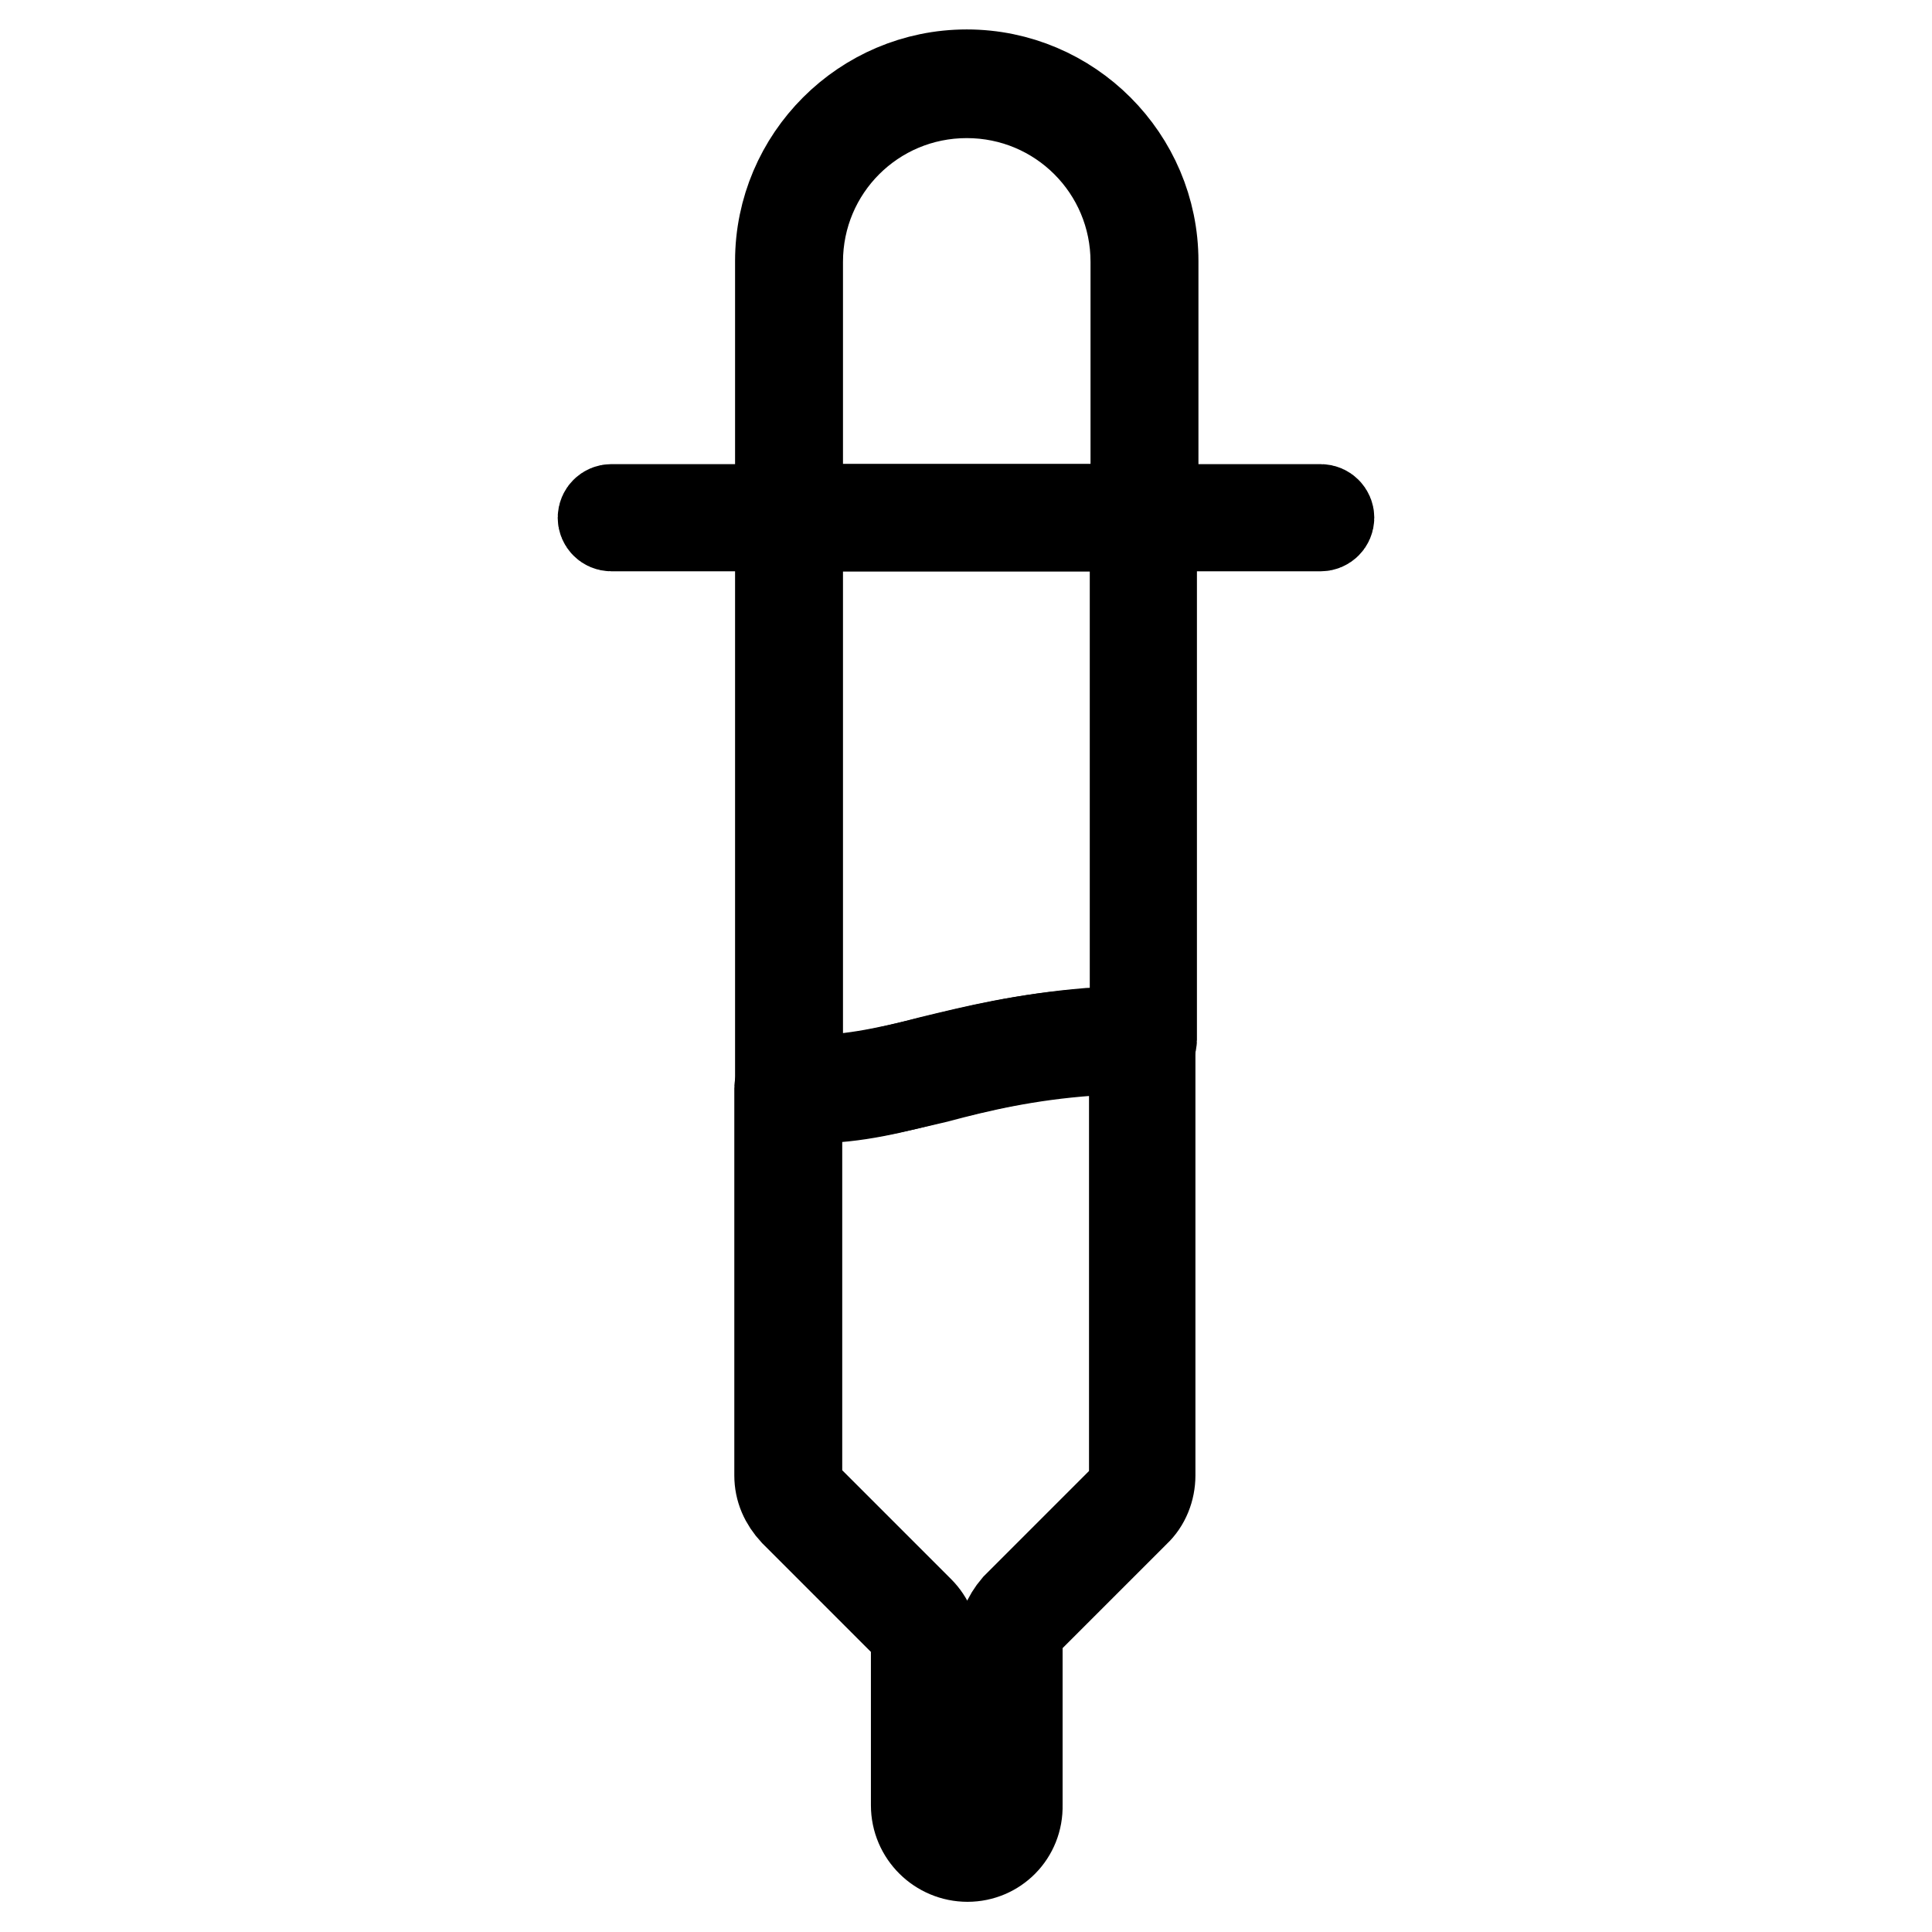
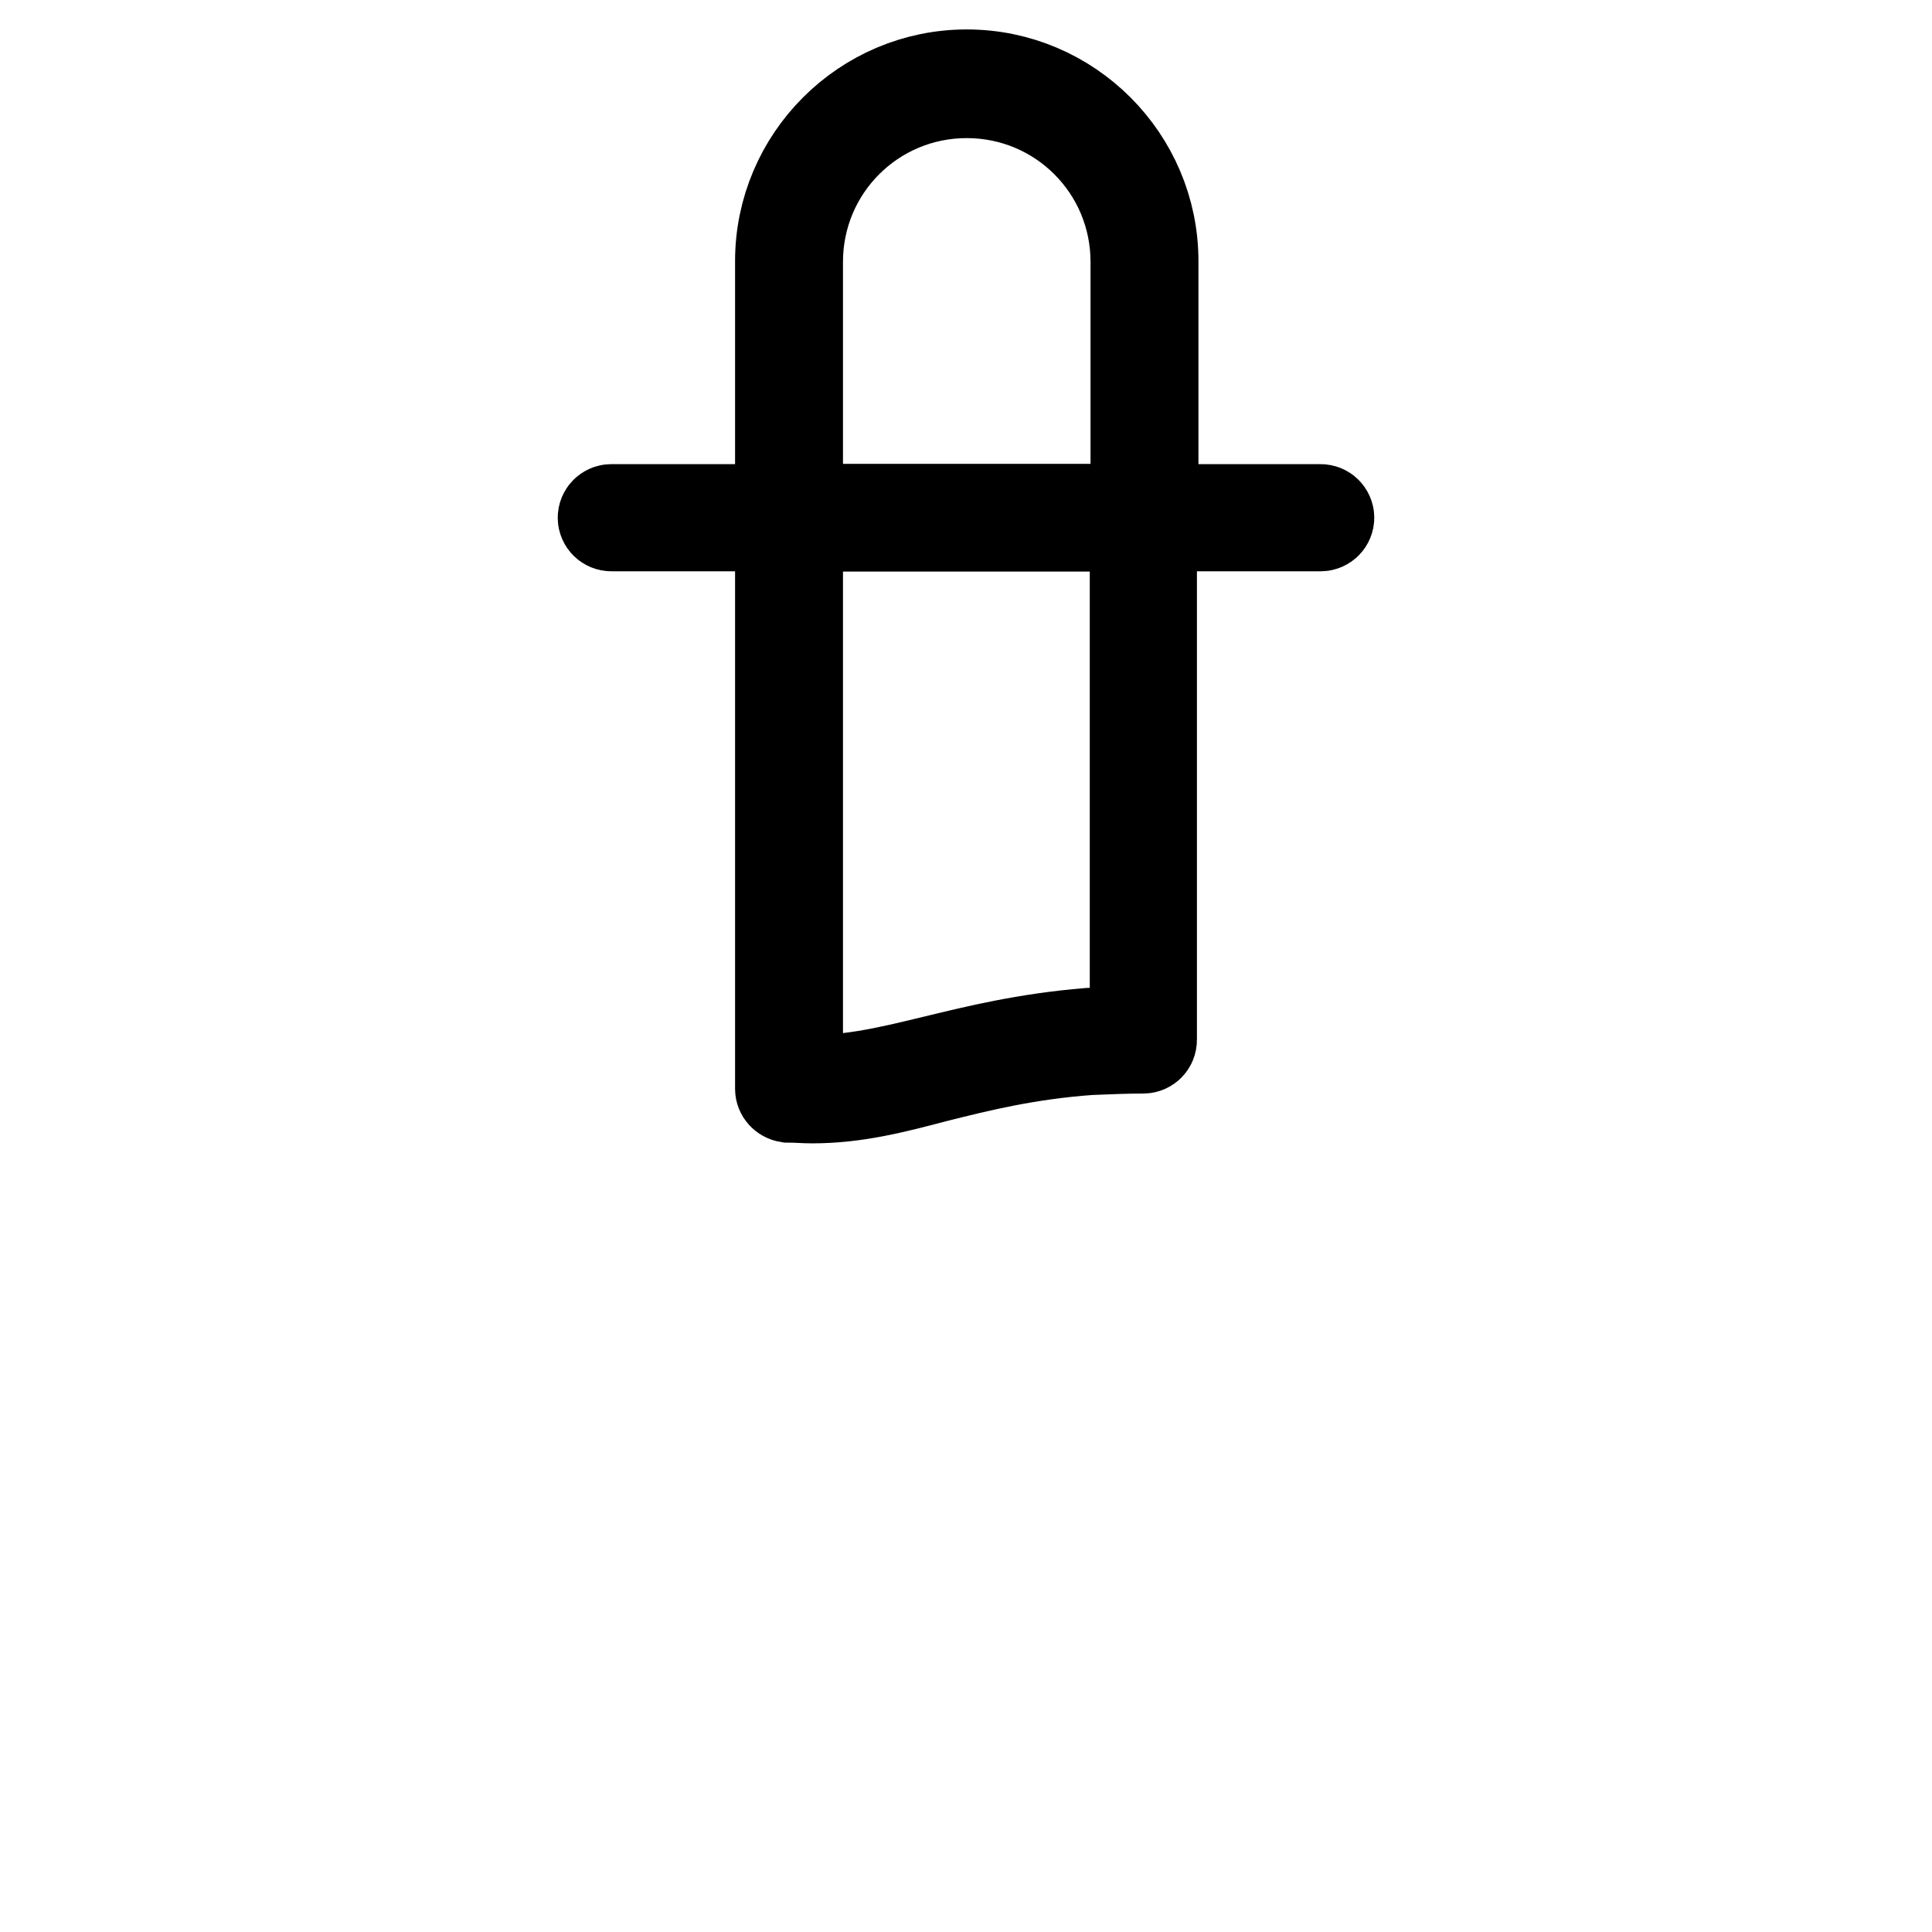
<svg xmlns="http://www.w3.org/2000/svg" version="1.1" x="0px" y="0px" viewBox="0 0 256 256" enable-background="new 0 0 256 256" xml:space="preserve">
  <g>
    <path stroke-width="12" fill-opacity="0" stroke="#000000" d="M151.6,69.7h-47.1c-0.6,0-1.1-0.5-1.1-1.1v-34c0-13.6,11.1-24.7,24.7-24.7s24.7,11.1,24.7,24.7v34 C152.7,69.2,152.2,69.7,151.6,69.7z M105.7,67.5h44.8V34.7c0-12.4-10-22.4-22.4-22.4s-22.4,10-22.4,22.4V67.5z" />
    <path stroke-width="12" fill-opacity="0" stroke="#000000" d="M175,69.7H81c-0.6,0-1.1-0.5-1.1-1.1s0.5-1.1,1.1-1.1h94c0.6,0,1.1,0.5,1.1,1.1S175.6,69.7,175,69.7z" />
    <path stroke-width="12" fill-opacity="0" stroke="#000000" d="M107.6,145.5c-1.1,0-2.1-0.1-3.2-0.1c-0.6-0.1-1-0.6-1-1.1V68.6c0-0.6,0.5-1.1,1.1-1.1h47 c0.6,0,1.1,0.5,1.1,1.1v69.2c0,0.6-0.5,1.1-1.1,1.1c-2.3,0-4.6,0.1-7.1,0.2c-8.3,0.6-14.7,2.2-20.3,3.6 C118.4,144.2,113.4,145.5,107.6,145.5z M105.7,143.1c6.3,0.3,11.7-1,17.9-2.5c5.8-1.4,12.2-3,20.7-3.7c2.1-0.1,4.1-0.2,6.1-0.2v-67 h-44.7V143.1L105.7,143.1z" />
-     <path stroke-width="12" fill-opacity="0" stroke="#000000" d="M144.4,138.1c-18.1,1.2-26.9,7.2-39.9,6.1v51.3c0,1.5,0.6,2.9,1.6,4l14.8,14.8c1.1,1.1,1.6,2.5,1.6,4v20.9 c0,3.1,2.5,5.6,5.6,5.6c3.1,0,5.6-2.5,5.6-5.6v-21.4c0-1.5,0.6-2.9,1.6-4l14.3-14.3c1.1-1.1,1.6-2.5,1.6-4v-57.6 C148.6,137.8,146.2,138,144.4,138.1L144.4,138.1z" />
-     <path stroke-width="12" fill-opacity="0" stroke="#000000" d="M128.2,246c-3.7,0-6.8-3-6.8-6.8v-20.9c0-1.2-0.5-2.4-1.3-3.2l-14.8-14.8c-1.3-1.4-2-3-2-4.8v-51.3 c0-0.3,0.1-0.6,0.3-0.8s0.6-0.3,0.8-0.3c6.8,0.6,12.5-0.8,19-2.5c5.8-1.4,12.2-3,20.7-3.6c1.8-0.1,4.3-0.2,7.2-0.2 c0.6,0,1.1,0.5,1.1,1.1v57.6c0,1.8-0.7,3.6-2,4.8l-14.3,14.3c-0.8,0.9-1.3,2-1.3,3.2v21.4C134.9,243,131.9,246,128.2,246z  M105.6,145.3v50.2c0,1.2,0.5,2.3,1.4,3.2l14.8,14.8c1.2,1.2,2,3,2,4.8v20.9c0,2.5,2,4.5,4.5,4.5s4.5-2,4.5-4.5v-21.4 c0-1.7,0.7-3.4,1.9-4.8l14.3-14.3c0.8-0.8,1.3-2,1.3-3.2V139c-2.3,0-4.3,0.1-5.9,0.2c-8.3,0.6-14.7,2.1-20.3,3.6 C117.7,144.3,112.2,145.7,105.6,145.3L105.6,145.3z" />
  </g>
</svg>